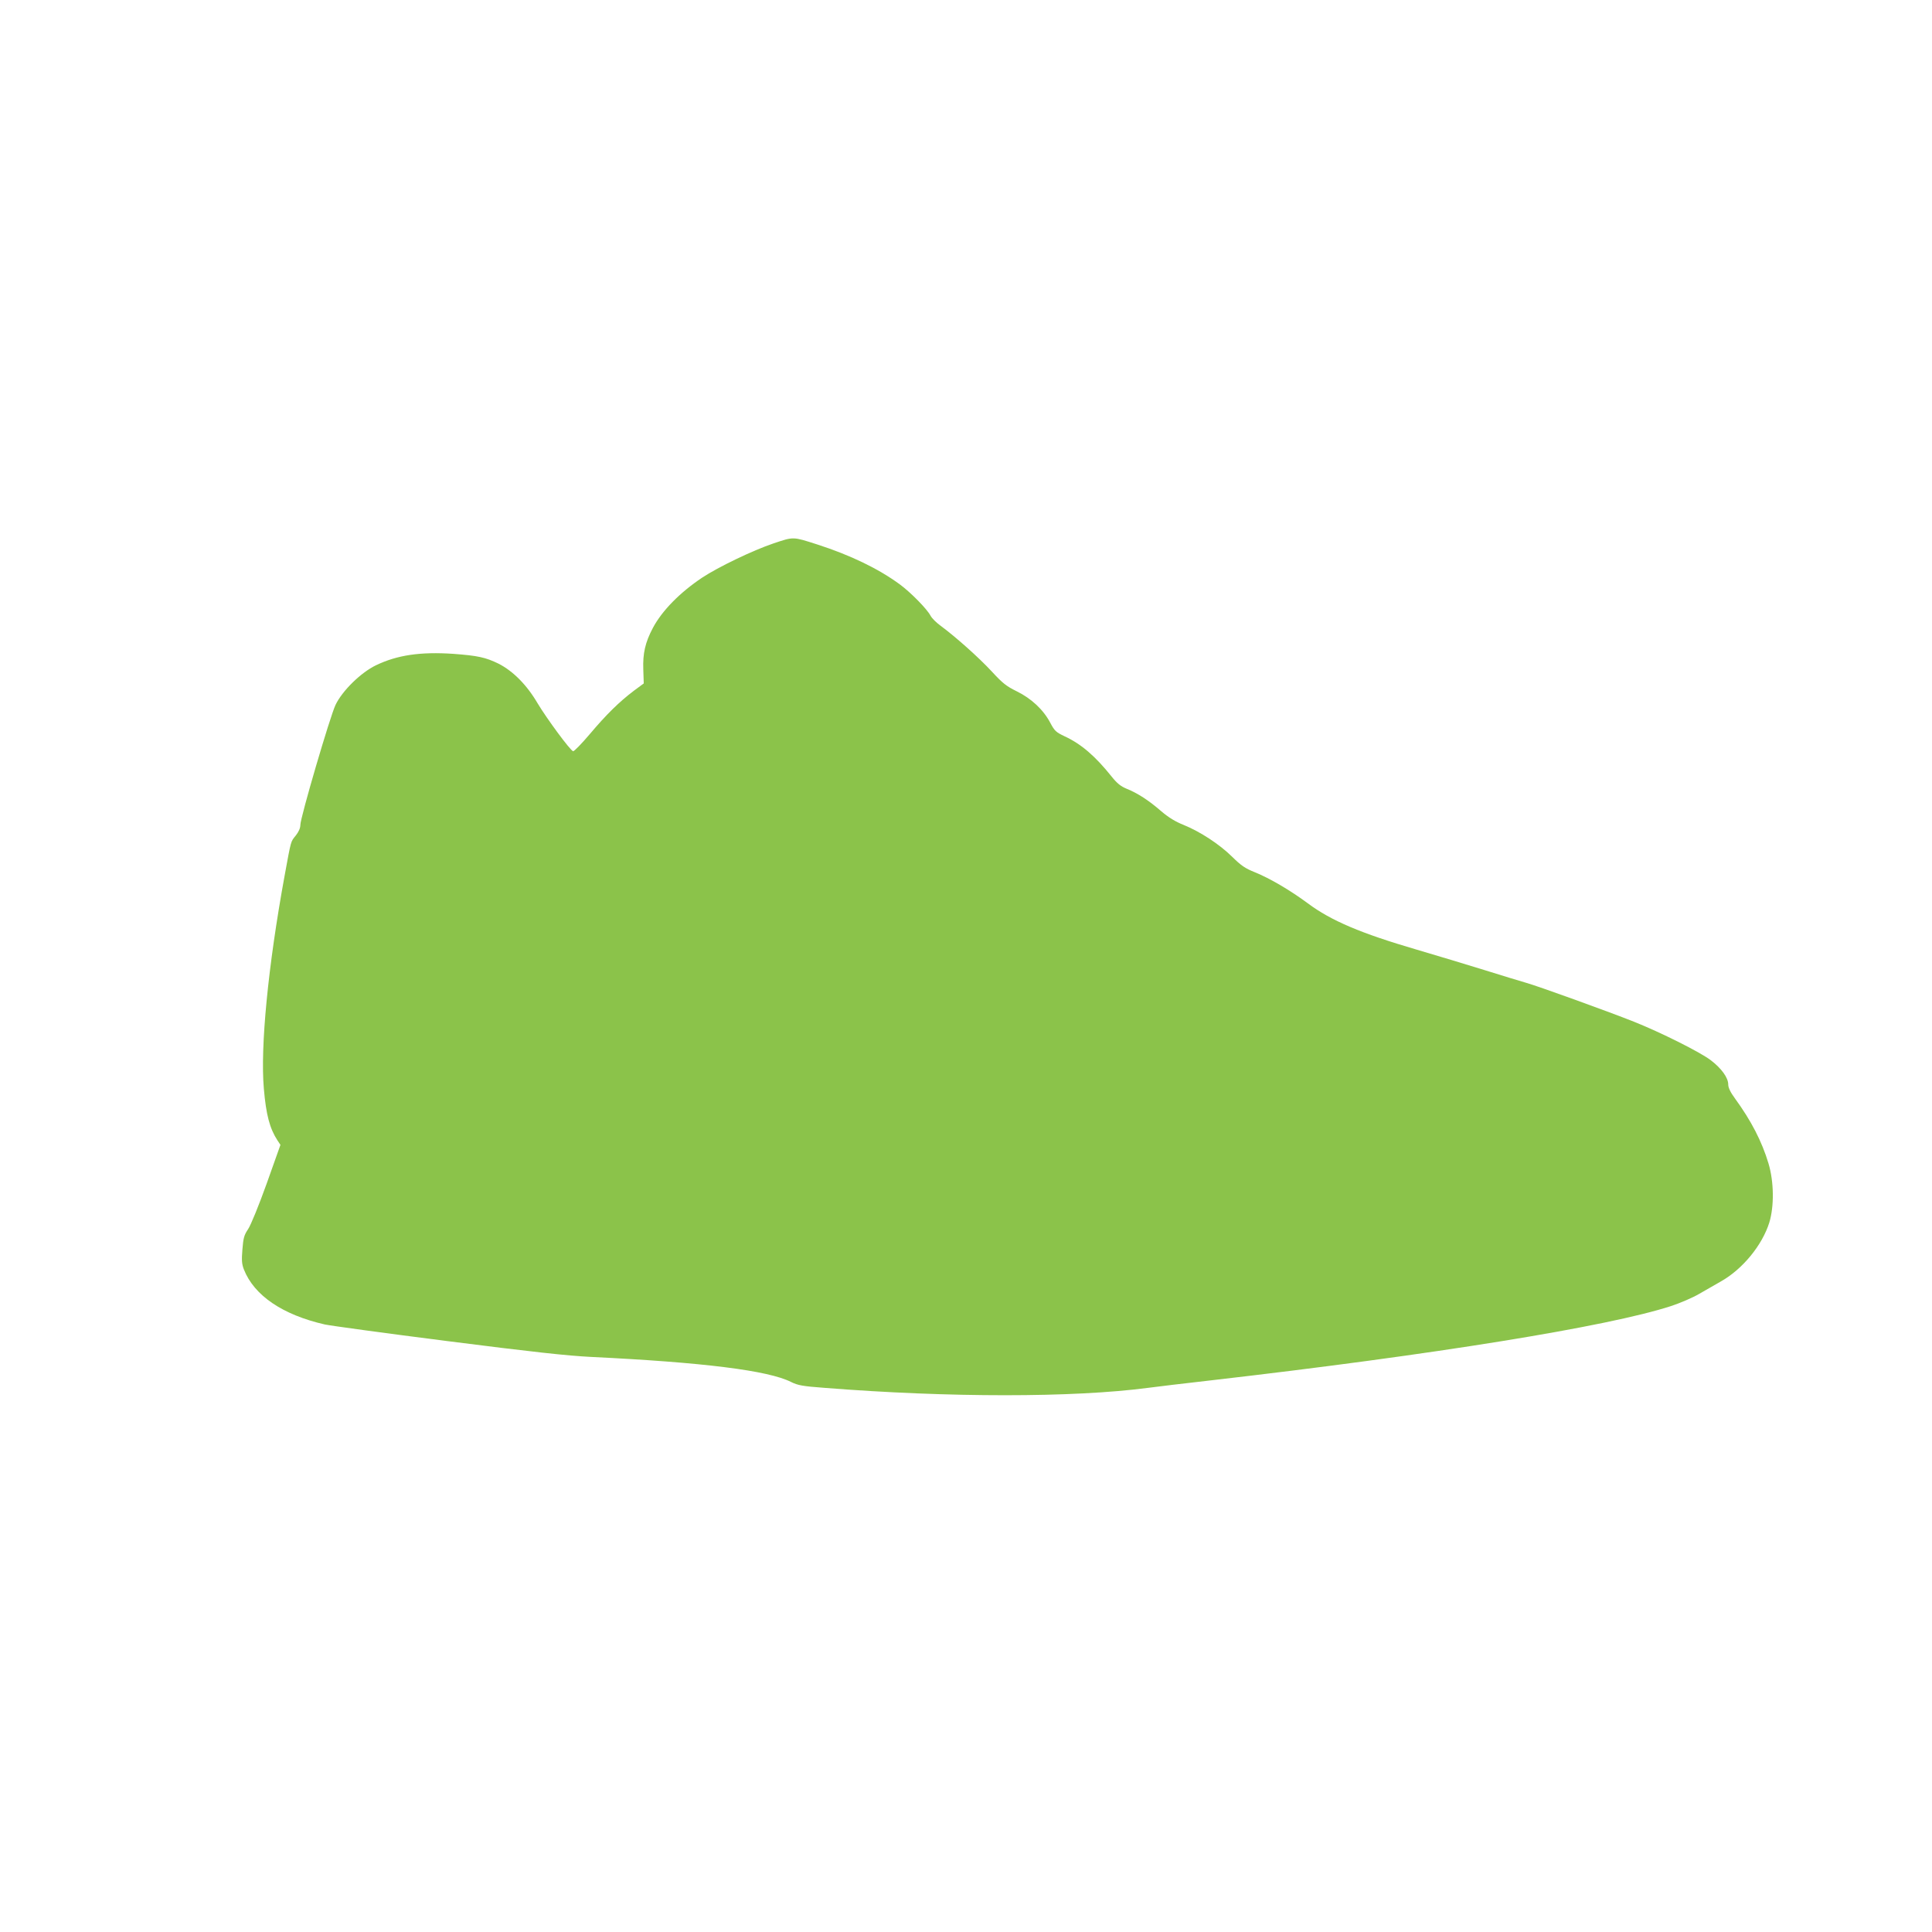
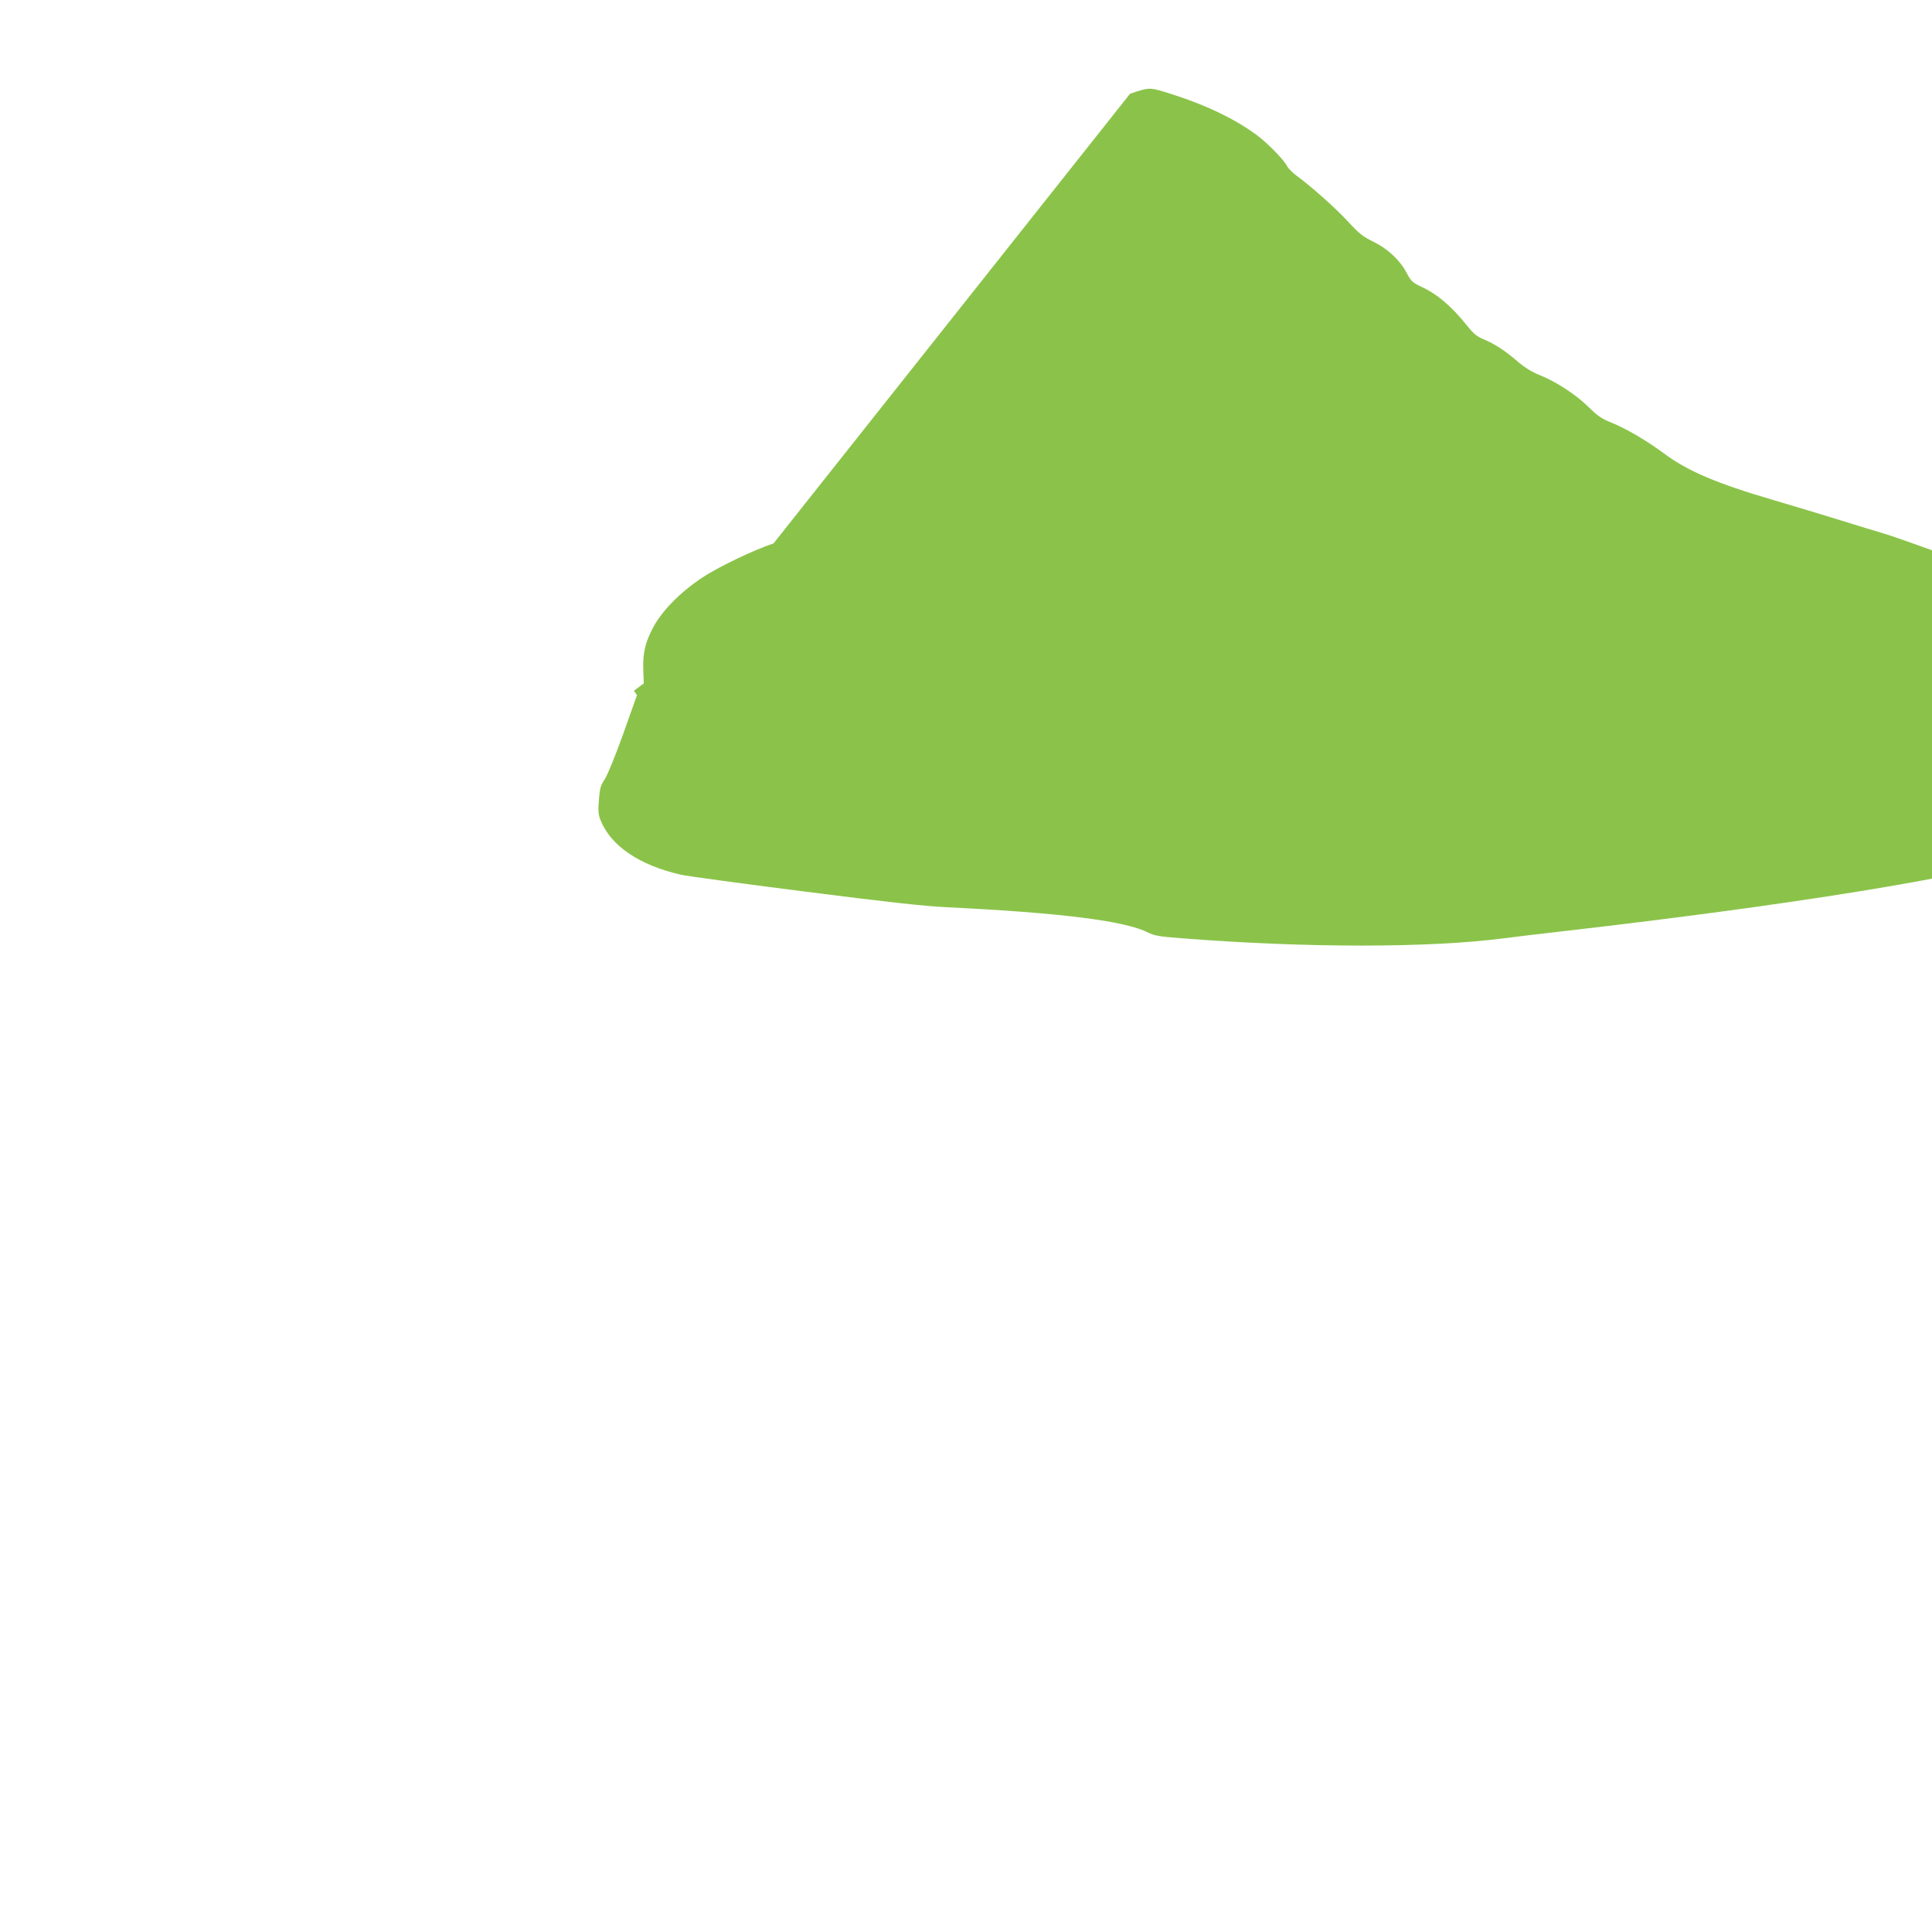
<svg xmlns="http://www.w3.org/2000/svg" version="1.0" width="1280pt" height="1280pt" viewBox="0 0 1280 1280" preserveAspectRatio="xMidYMid meet">
  <g transform="translate(0,1280) scale(0.1,-0.1)" fill="#8bc34a" stroke="none">
-     <path d="M5125 9200 c-139 -47 -367 -157 -473 -227 -148 -99 -266 -219 -327 -334 -50 -95 -67 -167 -63 -275 l3 -92 -65 -48 c-99 -75 -183 -158 -292 -287 -55 -65 -105 -116 -111 -114 -20 6 -175 217 -235 317 -72 123 -163 214 -259 263 -86 42 -138 53 -298 65 -220 15 -374 -8 -515 -76 -99 -48 -222 -168 -267 -262 -36 -75 -233 -747 -233 -795 0 -21 -11 -46 -30 -70 -35 -44 -30 -25 -75 -270 -109 -597 -161 -1130 -137 -1407 15 -175 39 -264 90 -343 l20 -30 -91 -256 c-52 -145 -105 -275 -123 -302 -27 -40 -32 -59 -38 -135 -6 -72 -4 -97 10 -133 68 -172 256 -300 536 -364 37 -8 402 -58 811 -110 565 -72 794 -97 953 -105 745 -36 1175 -90 1325 -166 45 -22 74 -28 223 -39 823 -65 1646 -65 2141 0 61 8 250 31 420 50 1476 170 2628 356 3046 492 58 19 143 55 187 81 45 26 109 63 143 82 144 81 274 240 321 390 33 108 31 270 -5 391 -44 147 -115 284 -222 431 -31 42 -45 72 -45 93 0 45 -45 107 -116 161 -71 54 -331 184 -509 255 -179 71 -636 236 -715 258 -36 10 -159 48 -275 84 -115 36 -319 97 -451 136 -366 107 -565 191 -719 306 -116 86 -252 166 -351 206 -65 26 -91 44 -151 103 -83 82 -211 166 -322 211 -53 21 -99 49 -147 90 -84 73 -157 120 -229 149 -41 17 -64 36 -101 82 -107 134 -201 215 -309 265 -59 28 -68 36 -97 91 -46 87 -126 161 -222 208 -69 34 -93 53 -165 131 -85 92 -240 230 -339 303 -29 21 -59 51 -67 67 -24 45 -130 153 -203 207 -143 105 -328 194 -548 265 -163 52 -154 52 -289 7z" />
+     <path d="M5125 9200 c-139 -47 -367 -157 -473 -227 -148 -99 -266 -219 -327 -334 -50 -95 -67 -167 -63 -275 l3 -92 -65 -48 l20 -30 -91 -256 c-52 -145 -105 -275 -123 -302 -27 -40 -32 -59 -38 -135 -6 -72 -4 -97 10 -133 68 -172 256 -300 536 -364 37 -8 402 -58 811 -110 565 -72 794 -97 953 -105 745 -36 1175 -90 1325 -166 45 -22 74 -28 223 -39 823 -65 1646 -65 2141 0 61 8 250 31 420 50 1476 170 2628 356 3046 492 58 19 143 55 187 81 45 26 109 63 143 82 144 81 274 240 321 390 33 108 31 270 -5 391 -44 147 -115 284 -222 431 -31 42 -45 72 -45 93 0 45 -45 107 -116 161 -71 54 -331 184 -509 255 -179 71 -636 236 -715 258 -36 10 -159 48 -275 84 -115 36 -319 97 -451 136 -366 107 -565 191 -719 306 -116 86 -252 166 -351 206 -65 26 -91 44 -151 103 -83 82 -211 166 -322 211 -53 21 -99 49 -147 90 -84 73 -157 120 -229 149 -41 17 -64 36 -101 82 -107 134 -201 215 -309 265 -59 28 -68 36 -97 91 -46 87 -126 161 -222 208 -69 34 -93 53 -165 131 -85 92 -240 230 -339 303 -29 21 -59 51 -67 67 -24 45 -130 153 -203 207 -143 105 -328 194 -548 265 -163 52 -154 52 -289 7z" />
  </g>
</svg>